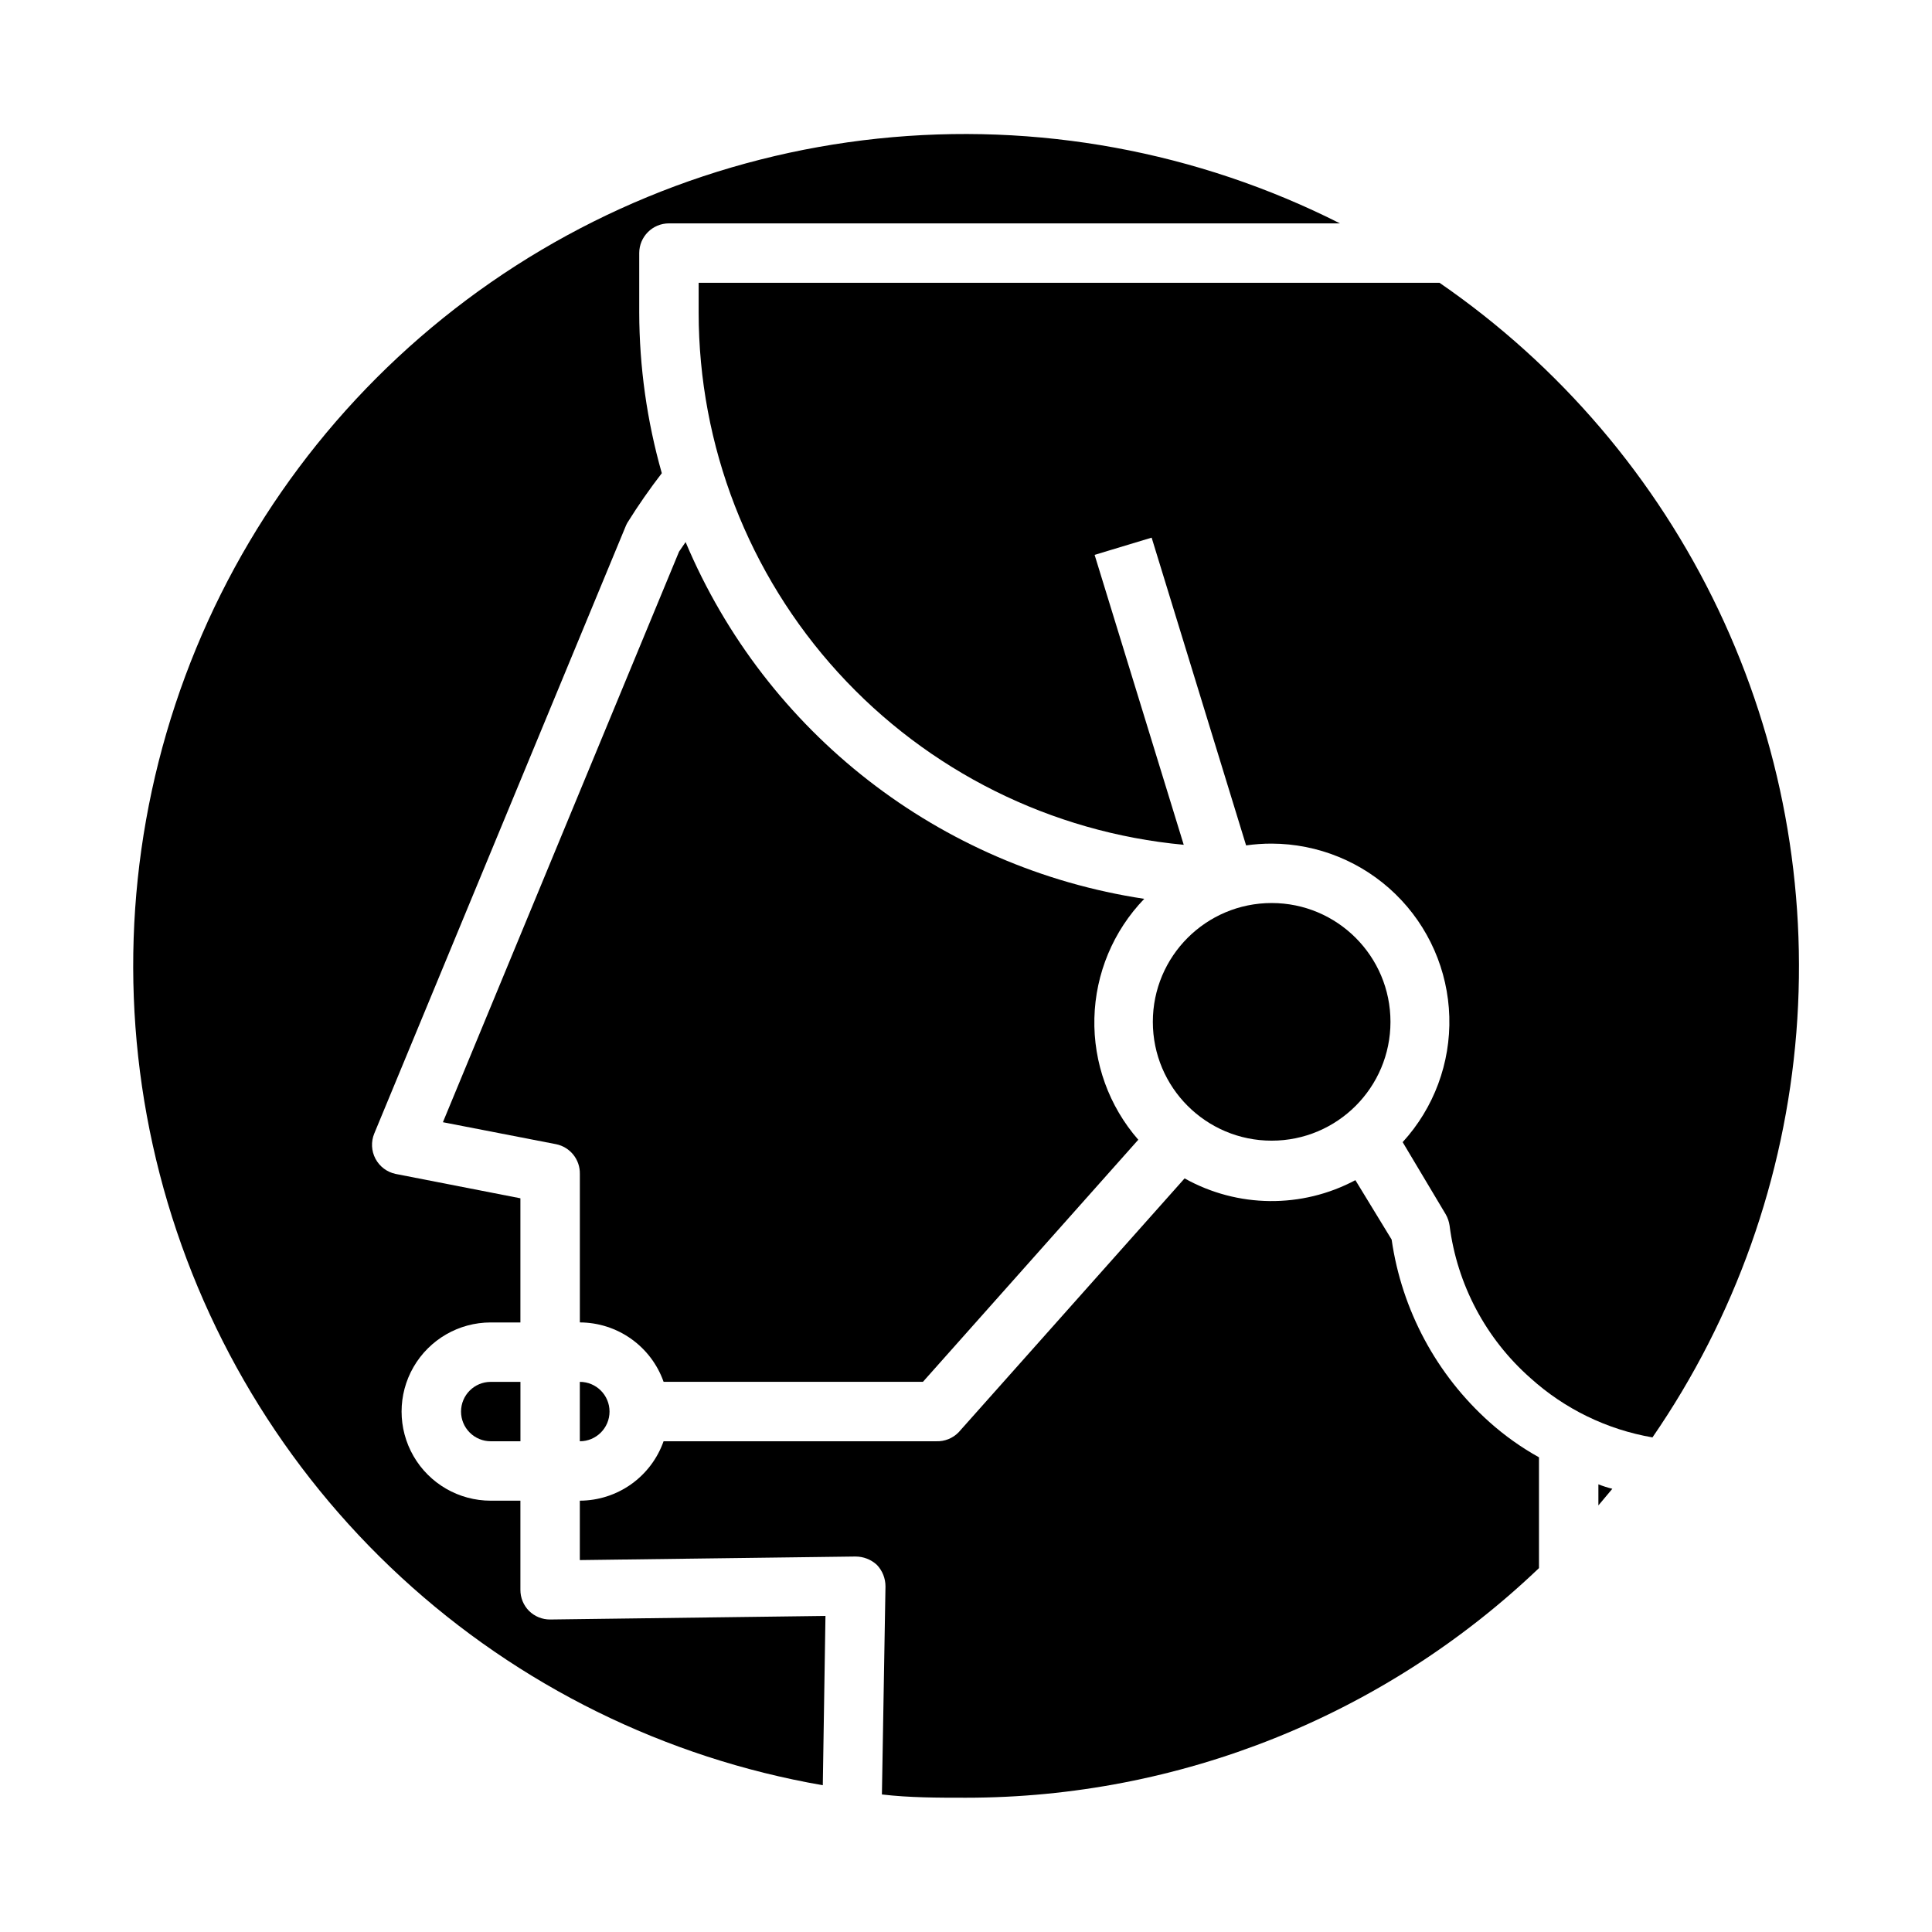
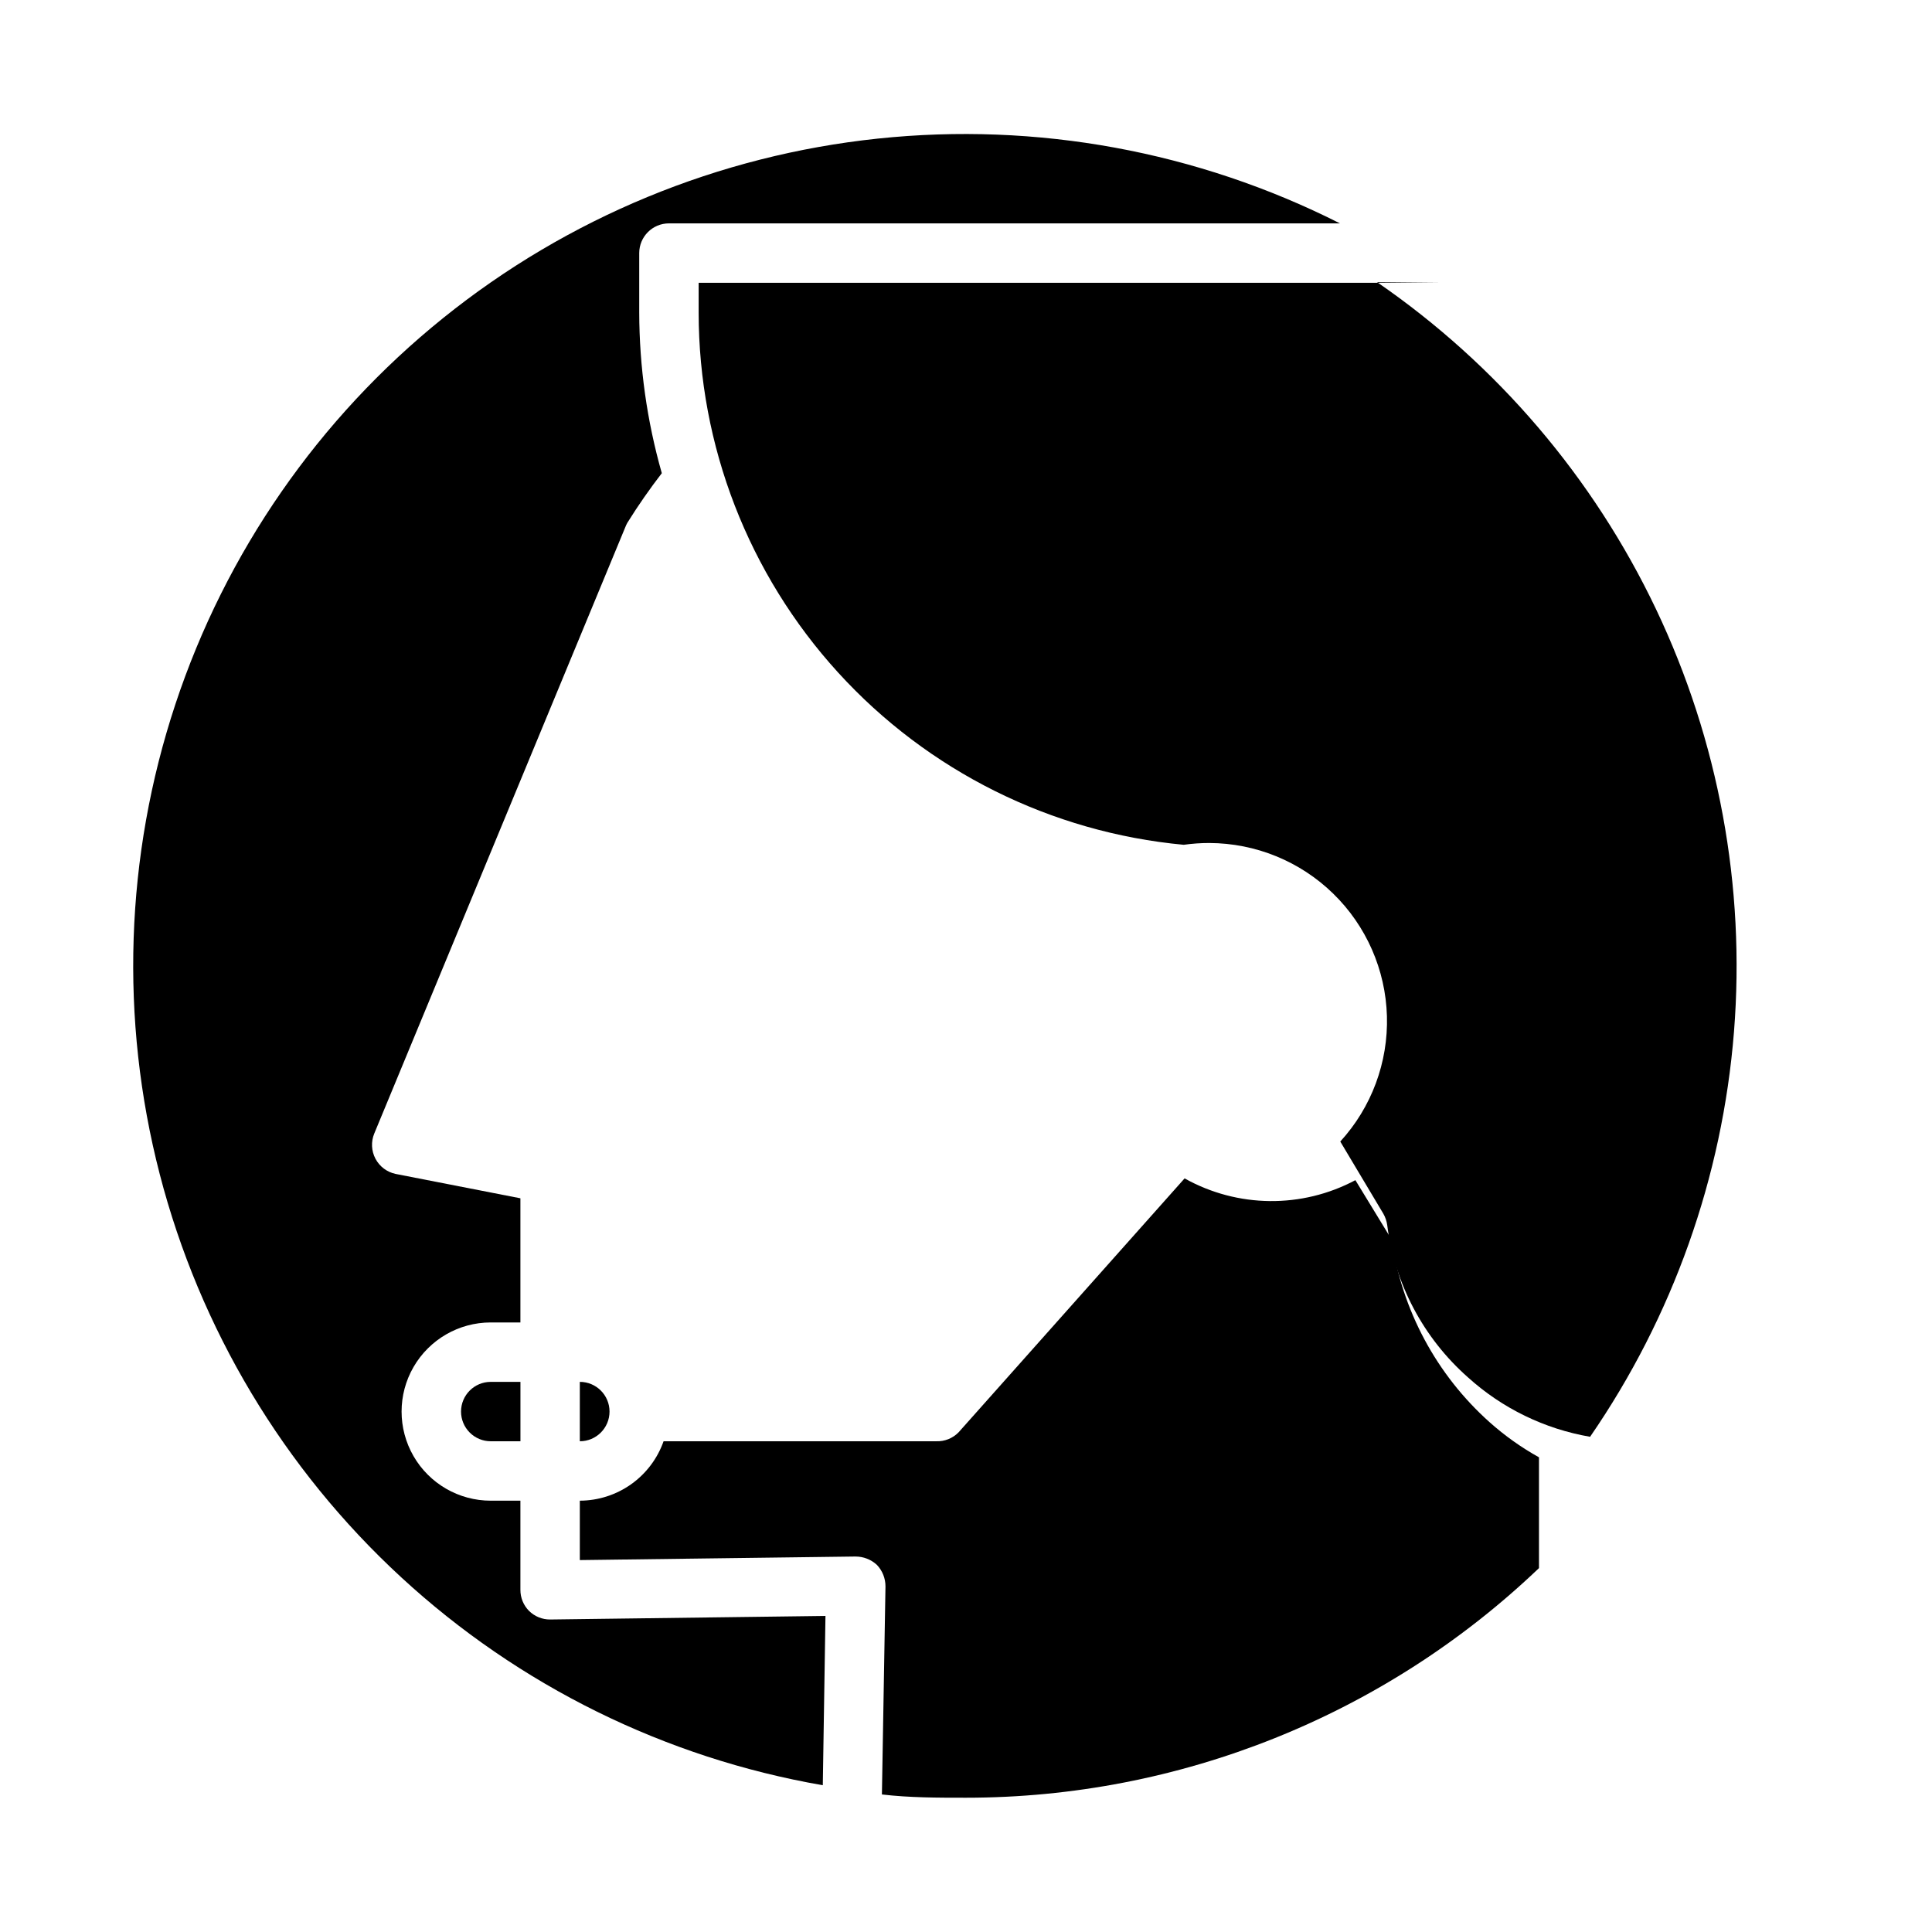
<svg xmlns="http://www.w3.org/2000/svg" fill="#000000" width="800px" height="800px" version="1.1" viewBox="144 144 512 512">
  <g>
    <path d="m297.66 525.95c4.348 0 7.871-3.523 7.871-7.871s-3.523-7.871-7.871-7.871z" />
-     <path d="m512.49 414.8c0 17.391-14.098 31.488-31.488 31.488s-31.488-14.098-31.488-31.488 14.098-31.488 31.488-31.488 31.488 14.098 31.488 31.488" />
    <path d="m376.38 558.7c1.477 1.547 2.293 3.606 2.281 5.746l-0.945 55.105c7.324 0.863 14.801 0.863 22.281 0.863 56.559 0.004 110.95-21.789 151.85-60.852v-29.359c-4.688-2.606-9.07-5.723-13.07-9.289-14.086-12.578-23.285-29.723-25.977-48.414l-9.605-15.742v-0.004c-14.184 7.555-31.238 7.379-45.262-0.469l-59.906 67.305c-1.551 1.582-3.691 2.438-5.906 2.359h-72.266c-1.621 4.594-4.629 8.574-8.602 11.395-3.973 2.816-8.723 4.336-13.594 4.352v15.742l73.051-0.945v0.004c2.098-0.008 4.121 0.781 5.668 2.203z" />
-     <path d="m325.69 287.66-1.73 2.519-62.586 151.22 29.992 5.824c3.727 0.758 6.375 4.07 6.301 7.871v39.359c4.871 0.016 9.621 1.535 13.594 4.356 3.973 2.816 6.981 6.797 8.602 11.391h68.723l57.07-64.156h0.004c-7.777-8.906-11.93-20.406-11.637-32.227 0.289-11.824 5.004-23.102 13.211-31.617-54.215-8.199-100.26-44.012-121.54-94.543z" />
-     <path d="m567.59 542.95 3.699-4.41v0.004c-1.258-0.312-2.492-0.707-3.699-1.18z" />
    <path d="m362.05 617.11 0.707-44.871-72.973 0.945c-2.09 0.012-4.102-0.809-5.59-2.285-1.473-1.484-2.293-3.496-2.281-5.586v-23.617h-7.871c-8.438 0-16.234-4.5-20.453-11.809-4.219-7.309-4.219-16.309 0-23.617 4.219-7.305 12.016-11.809 20.453-11.809h7.871v-32.902l-33.062-6.457c-2.293-0.477-4.25-1.953-5.348-4.019-1.094-2.07-1.211-4.519-0.32-6.684l66.52-160.67c0.148-0.41 0.336-0.805 0.551-1.184 2.992-4.801 5.984-9.055 9.133-13.145-3.941-13.855-5.953-28.184-5.984-42.59v-15.742c0-4.348 3.523-7.871 7.871-7.871h177.83c-37.832-19.113-80.371-26.914-122.52-22.465-42.152 4.449-82.125 20.957-115.14 47.547-33.008 26.586-57.652 62.129-70.973 102.37-13.324 40.238-14.762 83.465-4.144 124.5 10.617 41.035 32.84 78.137 64.008 106.86 31.168 28.727 69.957 47.855 111.72 55.098z" />
-     <path d="m525.48 218.94h-196.33v7.871c0.008 35.301 13.188 69.332 36.965 95.422 23.777 26.094 56.438 42.371 91.586 45.645l-23.617-76.832 15.113-4.566 25.031 81.555 0.004 0.004c2.242-0.316 4.508-0.477 6.769-0.473 12.27 0.035 24.047 4.84 32.832 13.402 8.789 8.562 13.898 20.211 14.25 32.473 0.352 12.266-4.082 24.188-12.363 33.238l11.414 19.129c0.527 0.922 0.871 1.938 1.023 2.992 1.992 15.613 9.605 29.969 21.41 40.383 9.074 8.207 20.297 13.668 32.355 15.742 21.914-31.805 35.066-68.82 38.133-107.32 3.066-38.504-4.059-77.133-20.66-112.01-16.602-34.875-42.098-64.762-73.914-86.656z" />
+     <path d="m525.48 218.94h-196.33v7.871c0.008 35.301 13.188 69.332 36.965 95.422 23.777 26.094 56.438 42.371 91.586 45.645c2.242-0.316 4.508-0.477 6.769-0.473 12.27 0.035 24.047 4.84 32.832 13.402 8.789 8.562 13.898 20.211 14.25 32.473 0.352 12.266-4.082 24.188-12.363 33.238l11.414 19.129c0.527 0.922 0.871 1.938 1.023 2.992 1.992 15.613 9.605 29.969 21.41 40.383 9.074 8.207 20.297 13.668 32.355 15.742 21.914-31.805 35.066-68.82 38.133-107.32 3.066-38.504-4.059-77.133-20.66-112.01-16.602-34.875-42.098-64.762-73.914-86.656z" />
    <path d="m266.18 518.08c0 2.09 0.828 4.09 2.305 5.566 1.477 1.477 3.477 2.305 5.566 2.305h7.871v-15.742h-7.871c-4.348 0-7.871 3.523-7.871 7.871z" />
  </g>
</svg>